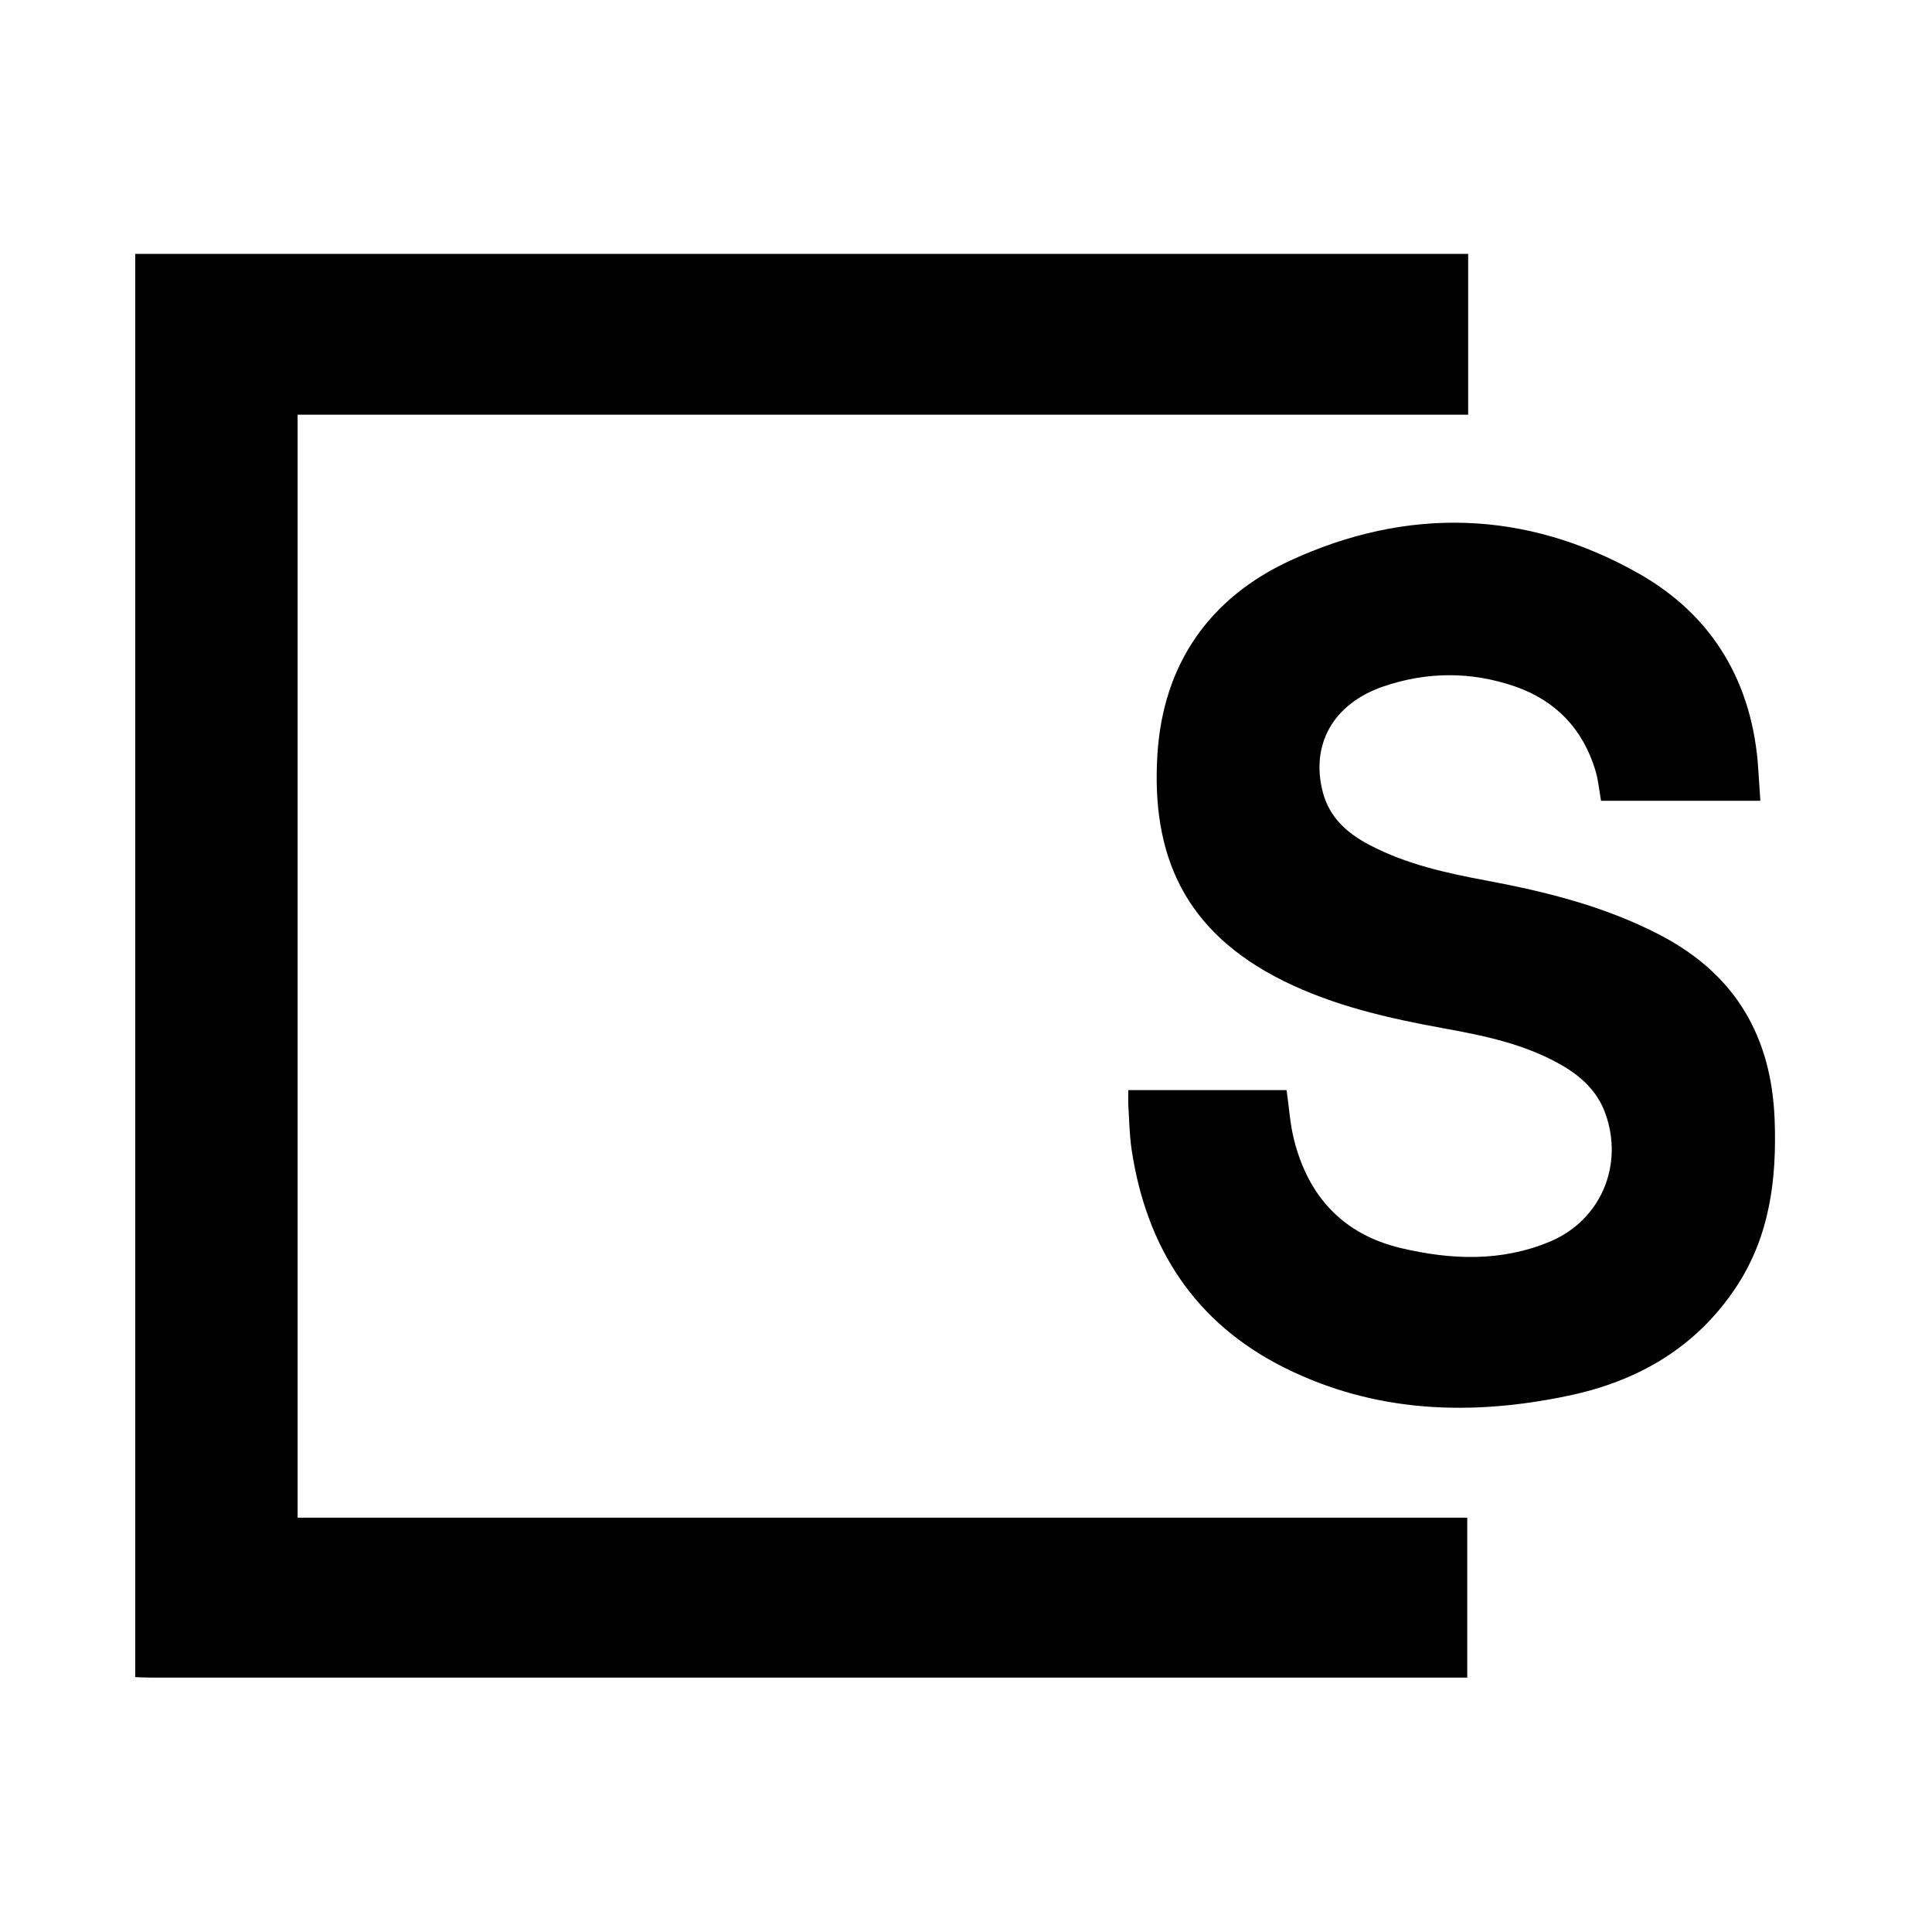
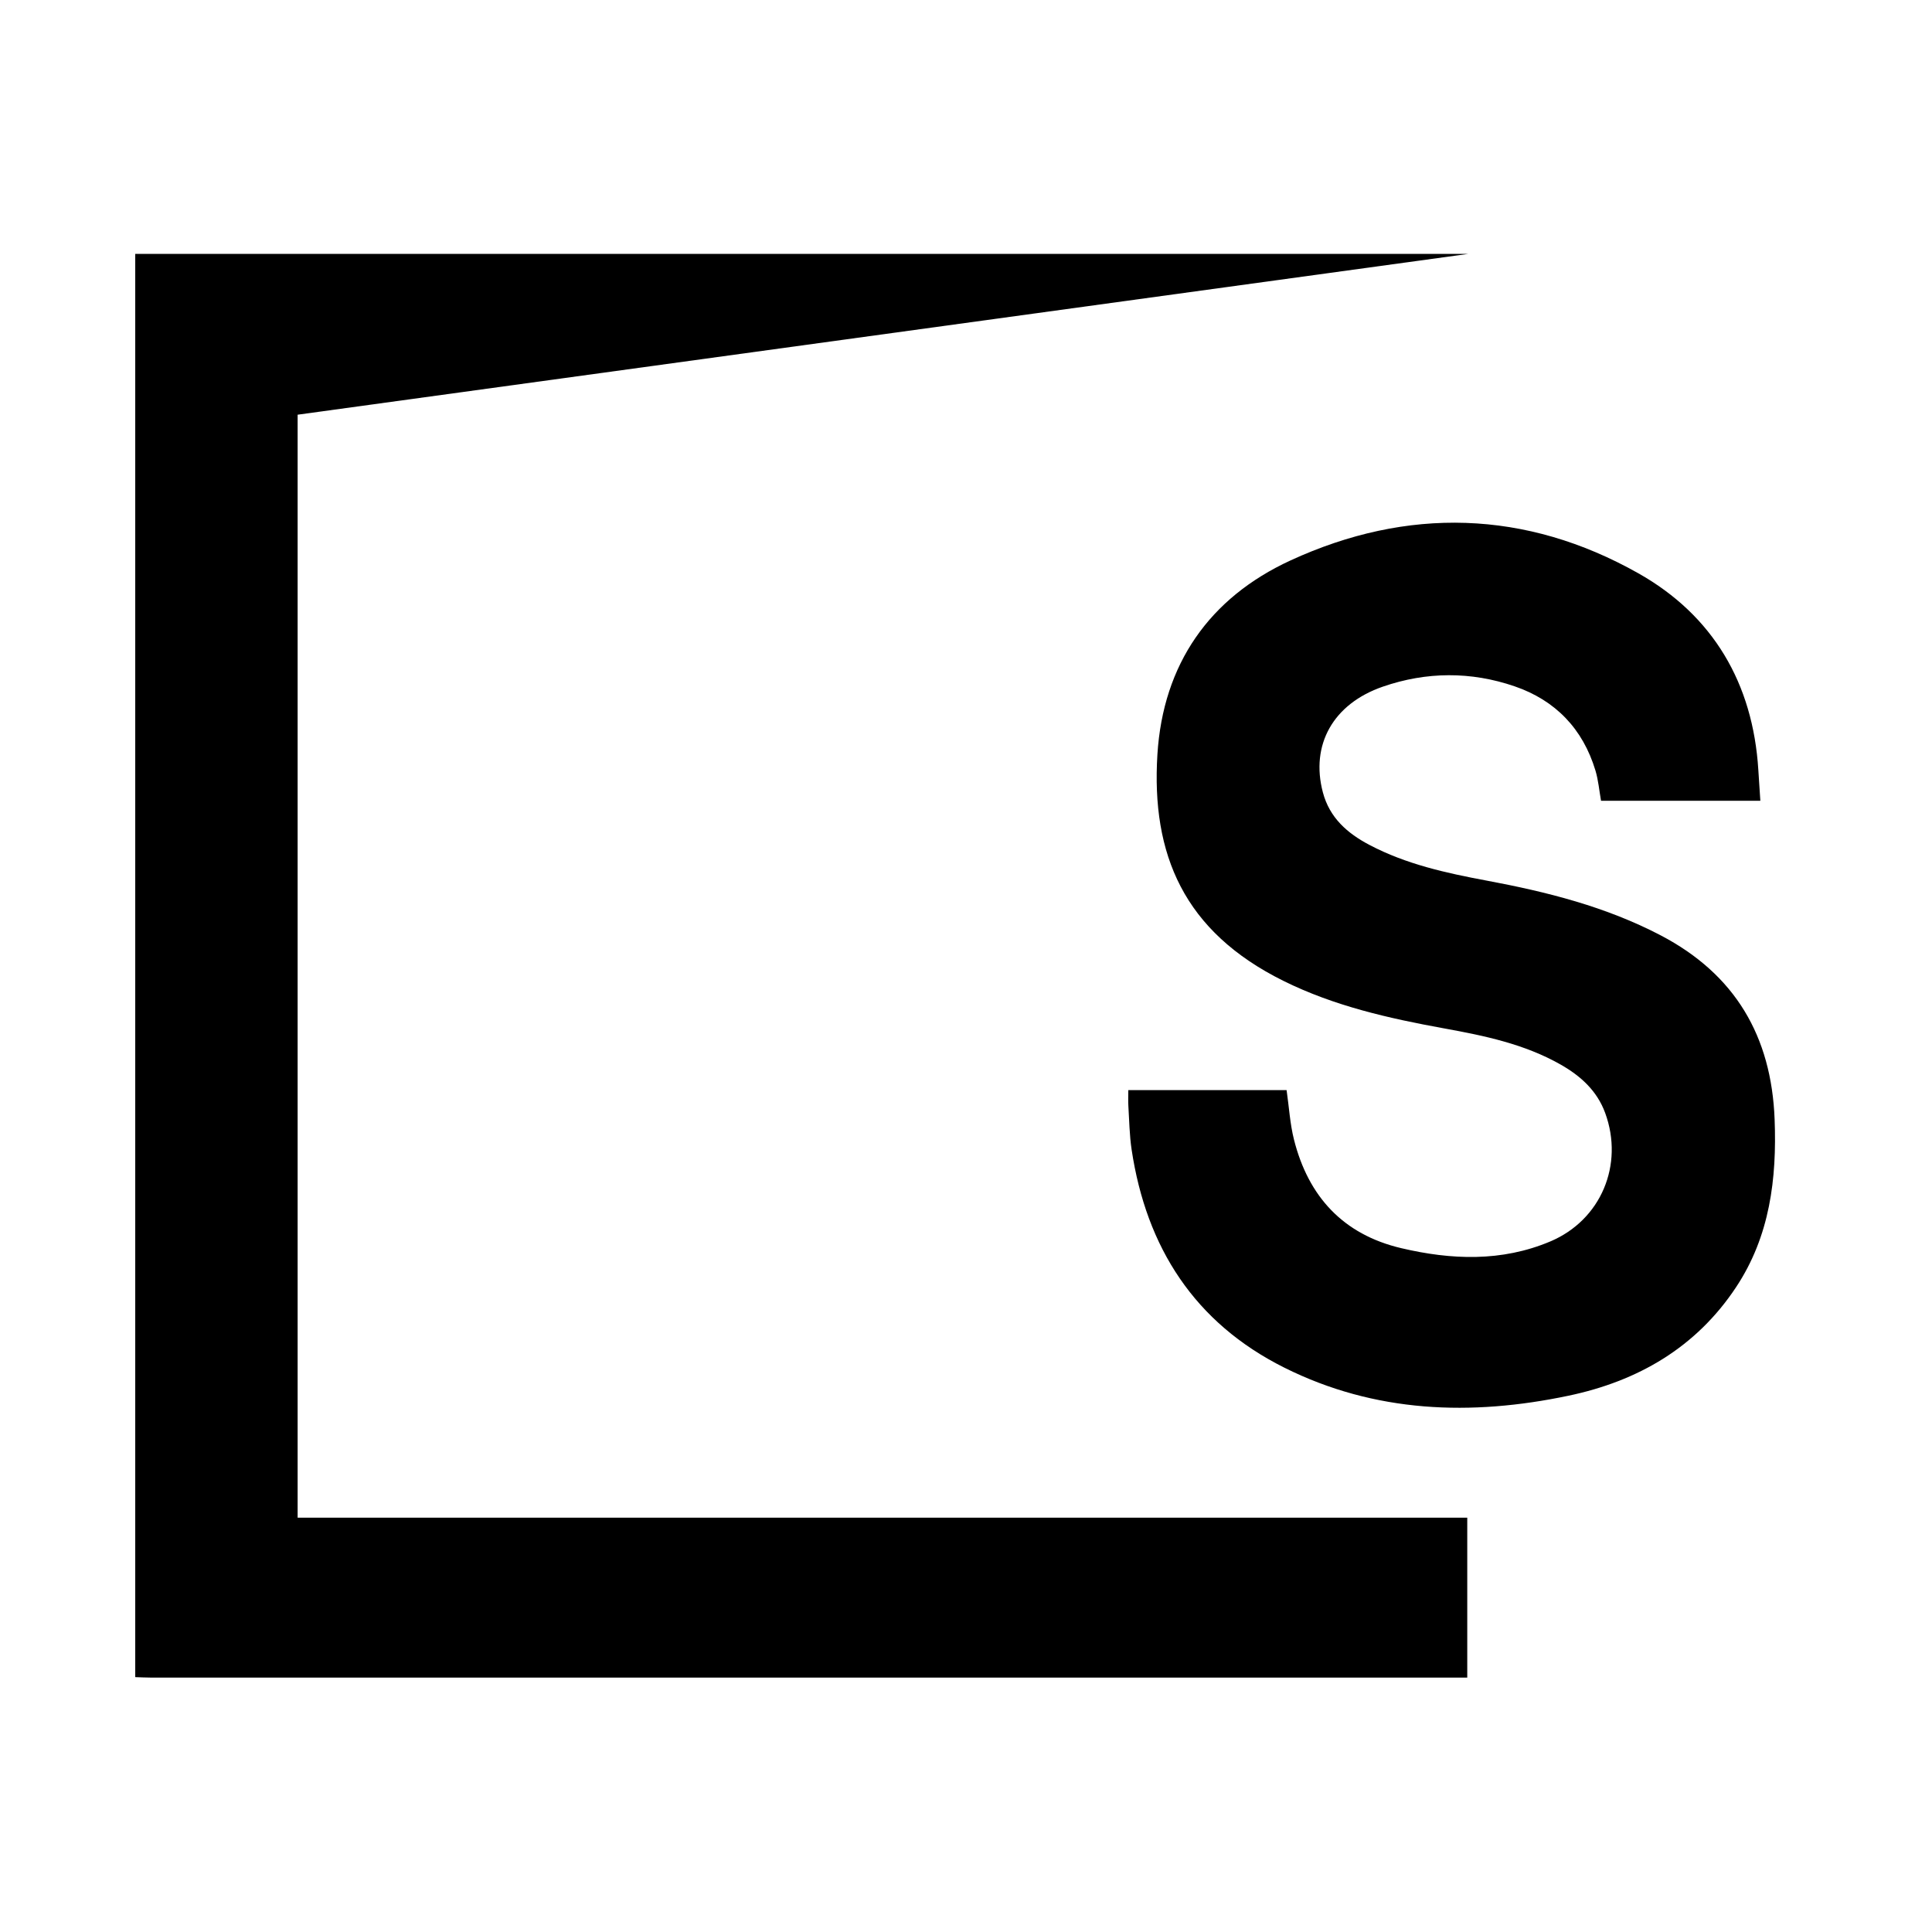
<svg xmlns="http://www.w3.org/2000/svg" width="100px" height="100px" viewBox="0 0 100 100" version="1.1">
-   <path d="M75.992,13.142 L75.992,21.465 L15.405,21.465 L15.405,78.555 L75.945,78.555 L75.945,86.832 L75.209,86.832 C52.732,86.832 30.255,86.832 7.777,86.831 C7.518,86.831 7.259,86.816 7,86.808 L7,13.142 L75.992,13.142 Z M84.798,29.672 C88.662,31.851 90.733,35.365 91.011,39.854 C91.042,40.368 91.078,40.88 91.115,41.447 L82.869,41.447 C82.777,40.935 82.733,40.394 82.581,39.886 C81.93,37.725 80.512,36.249 78.392,35.522 C76.137,34.749 73.836,34.762 71.584,35.538 C68.991,36.431 67.823,38.562 68.472,41.014 C68.821,42.331 69.741,43.133 70.882,43.733 C72.785,44.735 74.862,45.19 76.949,45.58 C80.065,46.162 83.112,46.927 85.95,48.41 C89.813,50.428 91.69,53.641 91.854,57.939 C91.972,61.014 91.61,63.979 89.863,66.618 C87.791,69.75 84.772,71.489 81.185,72.242 C76.145,73.301 71.17,73.135 66.474,70.788 C61.833,68.468 59.334,64.57 58.572,59.502 C58.461,58.758 58.451,57.999 58.404,57.246 C58.388,56.99 58.401,56.732 58.401,56.424 L66.594,56.424 C66.722,57.31 66.77,58.166 66.976,58.984 C67.718,61.931 69.52,63.895 72.521,64.603 C75.114,65.215 77.723,65.319 80.236,64.26 C82.873,63.15 84.062,60.283 83.085,57.611 C82.665,56.459 81.816,55.694 80.791,55.109 C78.916,54.04 76.839,53.609 74.745,53.229 C71.887,52.71 69.059,52.073 66.434,50.772 C61.271,48.214 59.587,44.225 59.907,39.054 C60.198,34.37 62.606,30.939 66.79,29.011 C72.838,26.225 78.974,26.388 84.798,29.672 Z" id="Combined-Shape" fill="#000000" />
+   <path d="M75.992,13.142 L15.405,21.465 L15.405,78.555 L75.945,78.555 L75.945,86.832 L75.209,86.832 C52.732,86.832 30.255,86.832 7.777,86.831 C7.518,86.831 7.259,86.816 7,86.808 L7,13.142 L75.992,13.142 Z M84.798,29.672 C88.662,31.851 90.733,35.365 91.011,39.854 C91.042,40.368 91.078,40.88 91.115,41.447 L82.869,41.447 C82.777,40.935 82.733,40.394 82.581,39.886 C81.93,37.725 80.512,36.249 78.392,35.522 C76.137,34.749 73.836,34.762 71.584,35.538 C68.991,36.431 67.823,38.562 68.472,41.014 C68.821,42.331 69.741,43.133 70.882,43.733 C72.785,44.735 74.862,45.19 76.949,45.58 C80.065,46.162 83.112,46.927 85.95,48.41 C89.813,50.428 91.69,53.641 91.854,57.939 C91.972,61.014 91.61,63.979 89.863,66.618 C87.791,69.75 84.772,71.489 81.185,72.242 C76.145,73.301 71.17,73.135 66.474,70.788 C61.833,68.468 59.334,64.57 58.572,59.502 C58.461,58.758 58.451,57.999 58.404,57.246 C58.388,56.99 58.401,56.732 58.401,56.424 L66.594,56.424 C66.722,57.31 66.77,58.166 66.976,58.984 C67.718,61.931 69.52,63.895 72.521,64.603 C75.114,65.215 77.723,65.319 80.236,64.26 C82.873,63.15 84.062,60.283 83.085,57.611 C82.665,56.459 81.816,55.694 80.791,55.109 C78.916,54.04 76.839,53.609 74.745,53.229 C71.887,52.71 69.059,52.073 66.434,50.772 C61.271,48.214 59.587,44.225 59.907,39.054 C60.198,34.37 62.606,30.939 66.79,29.011 C72.838,26.225 78.974,26.388 84.798,29.672 Z" id="Combined-Shape" fill="#000000" />
</svg>